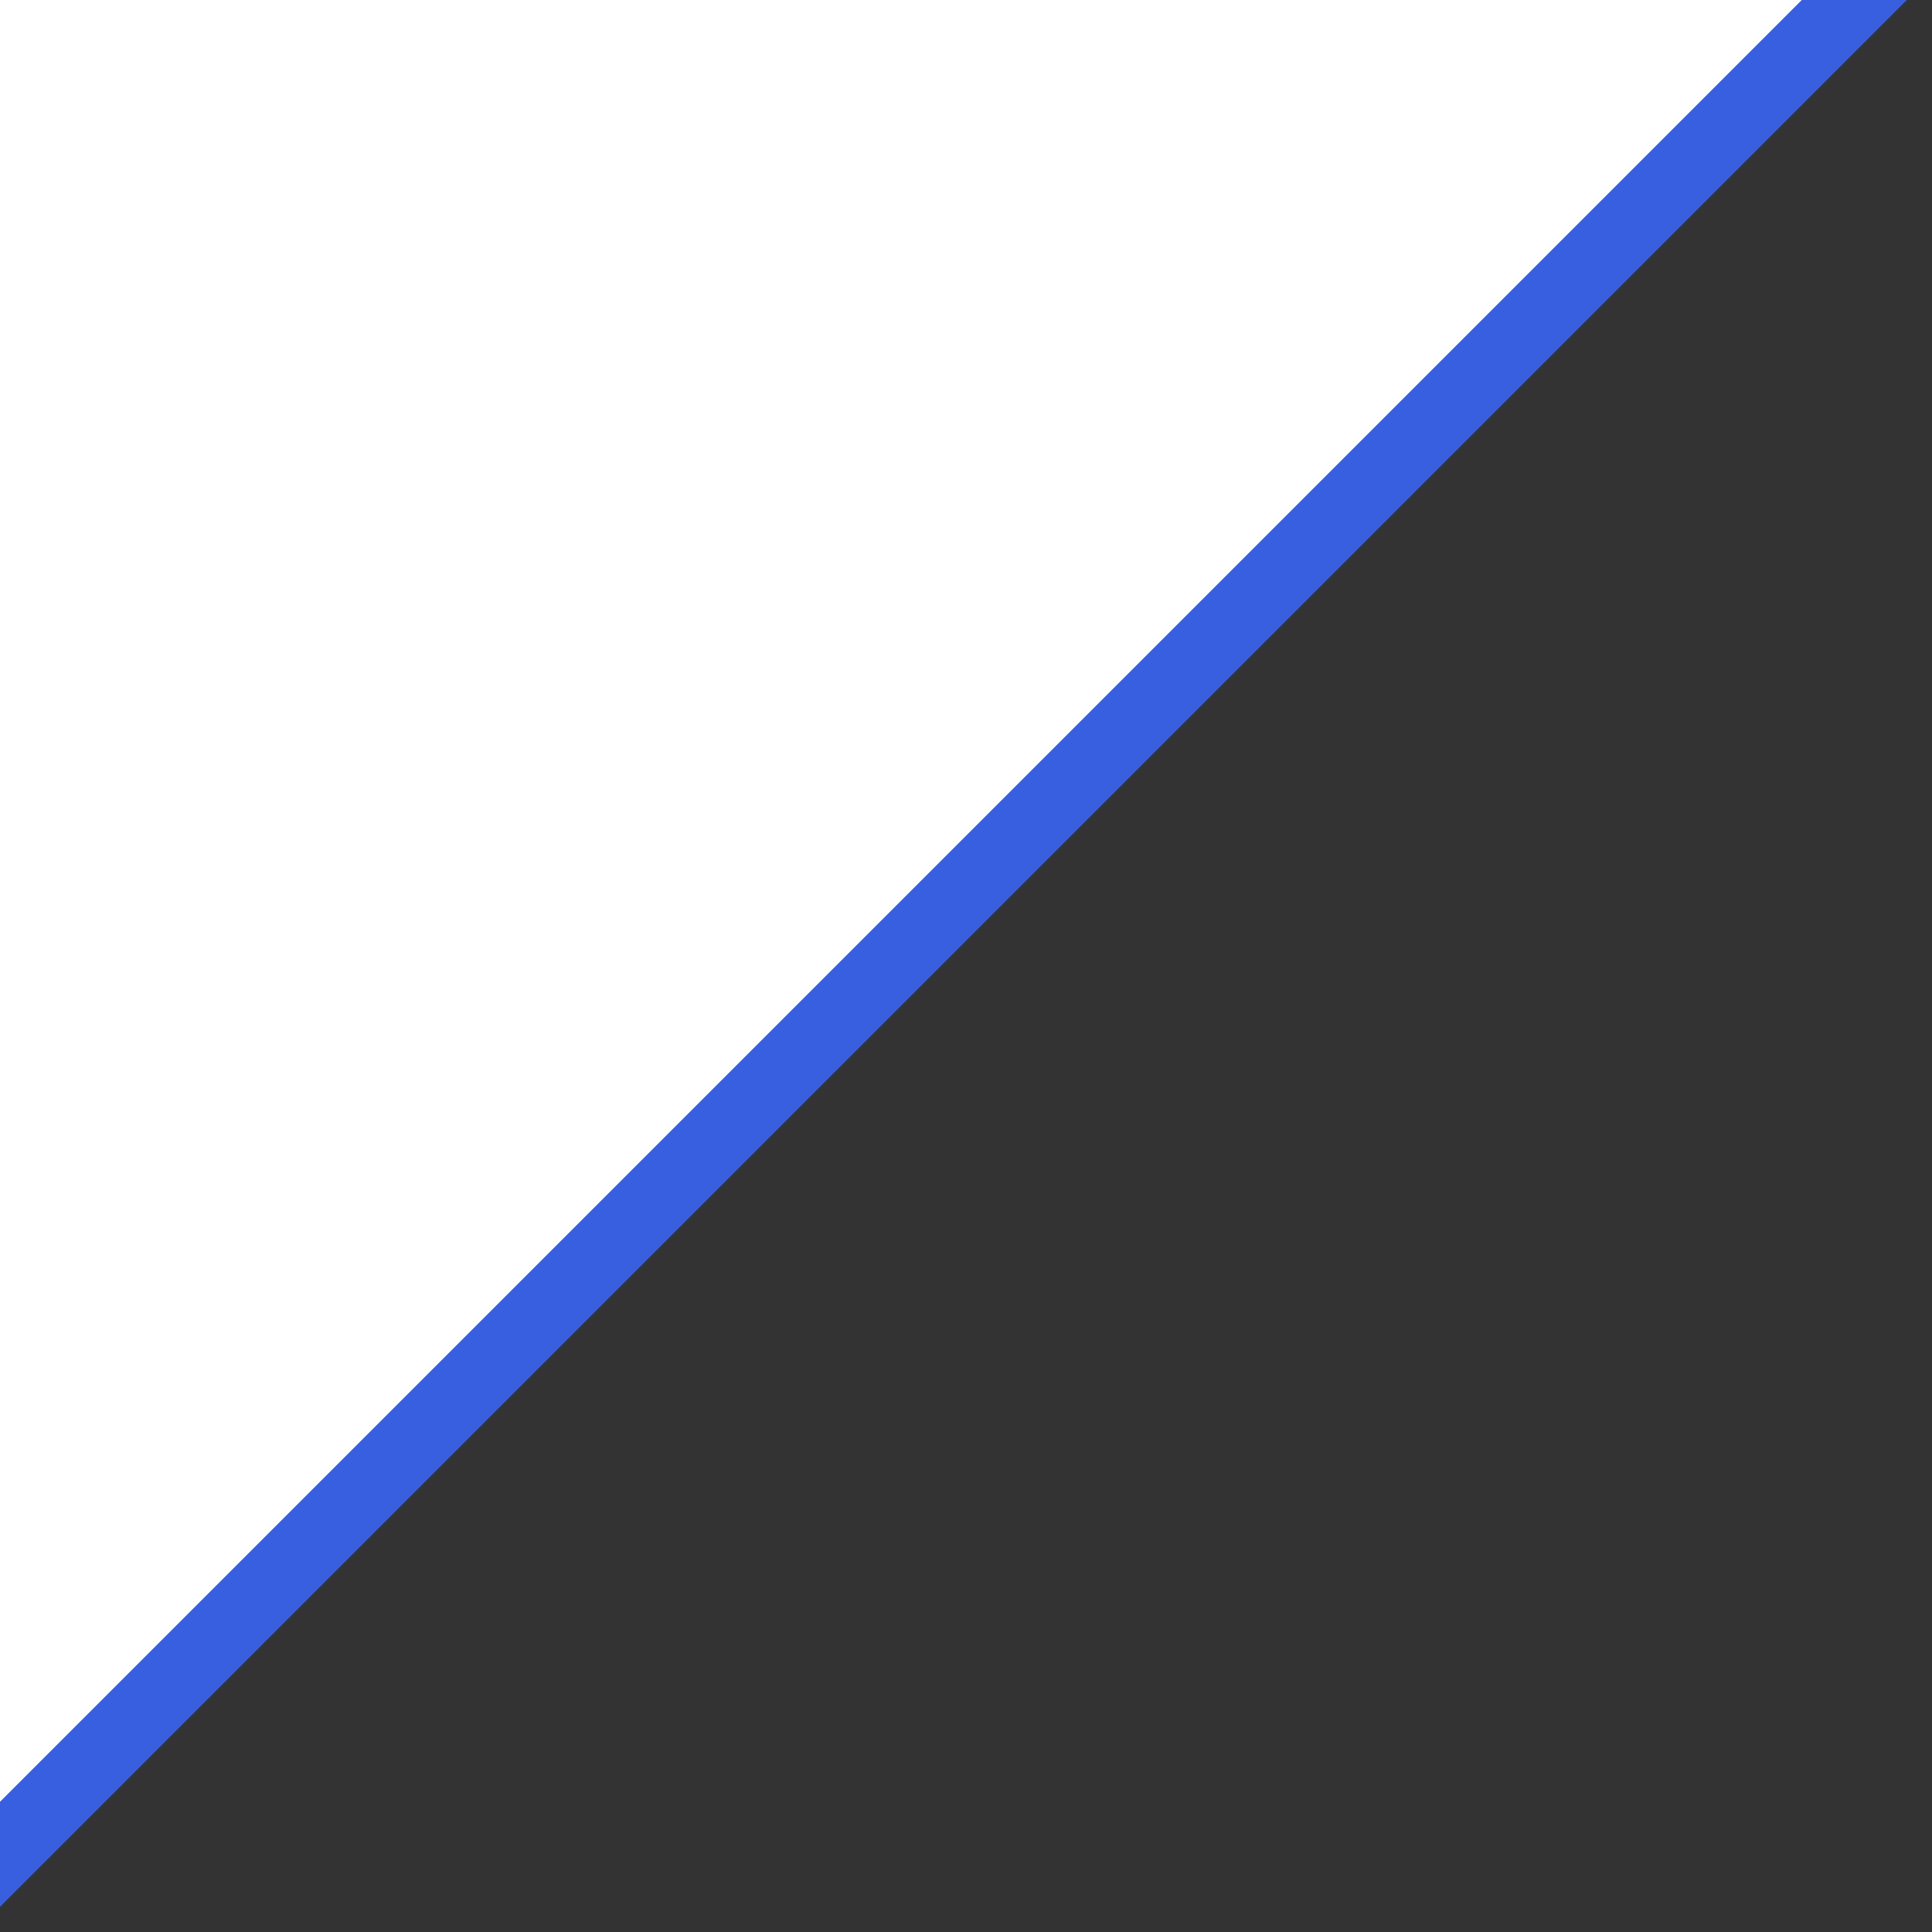
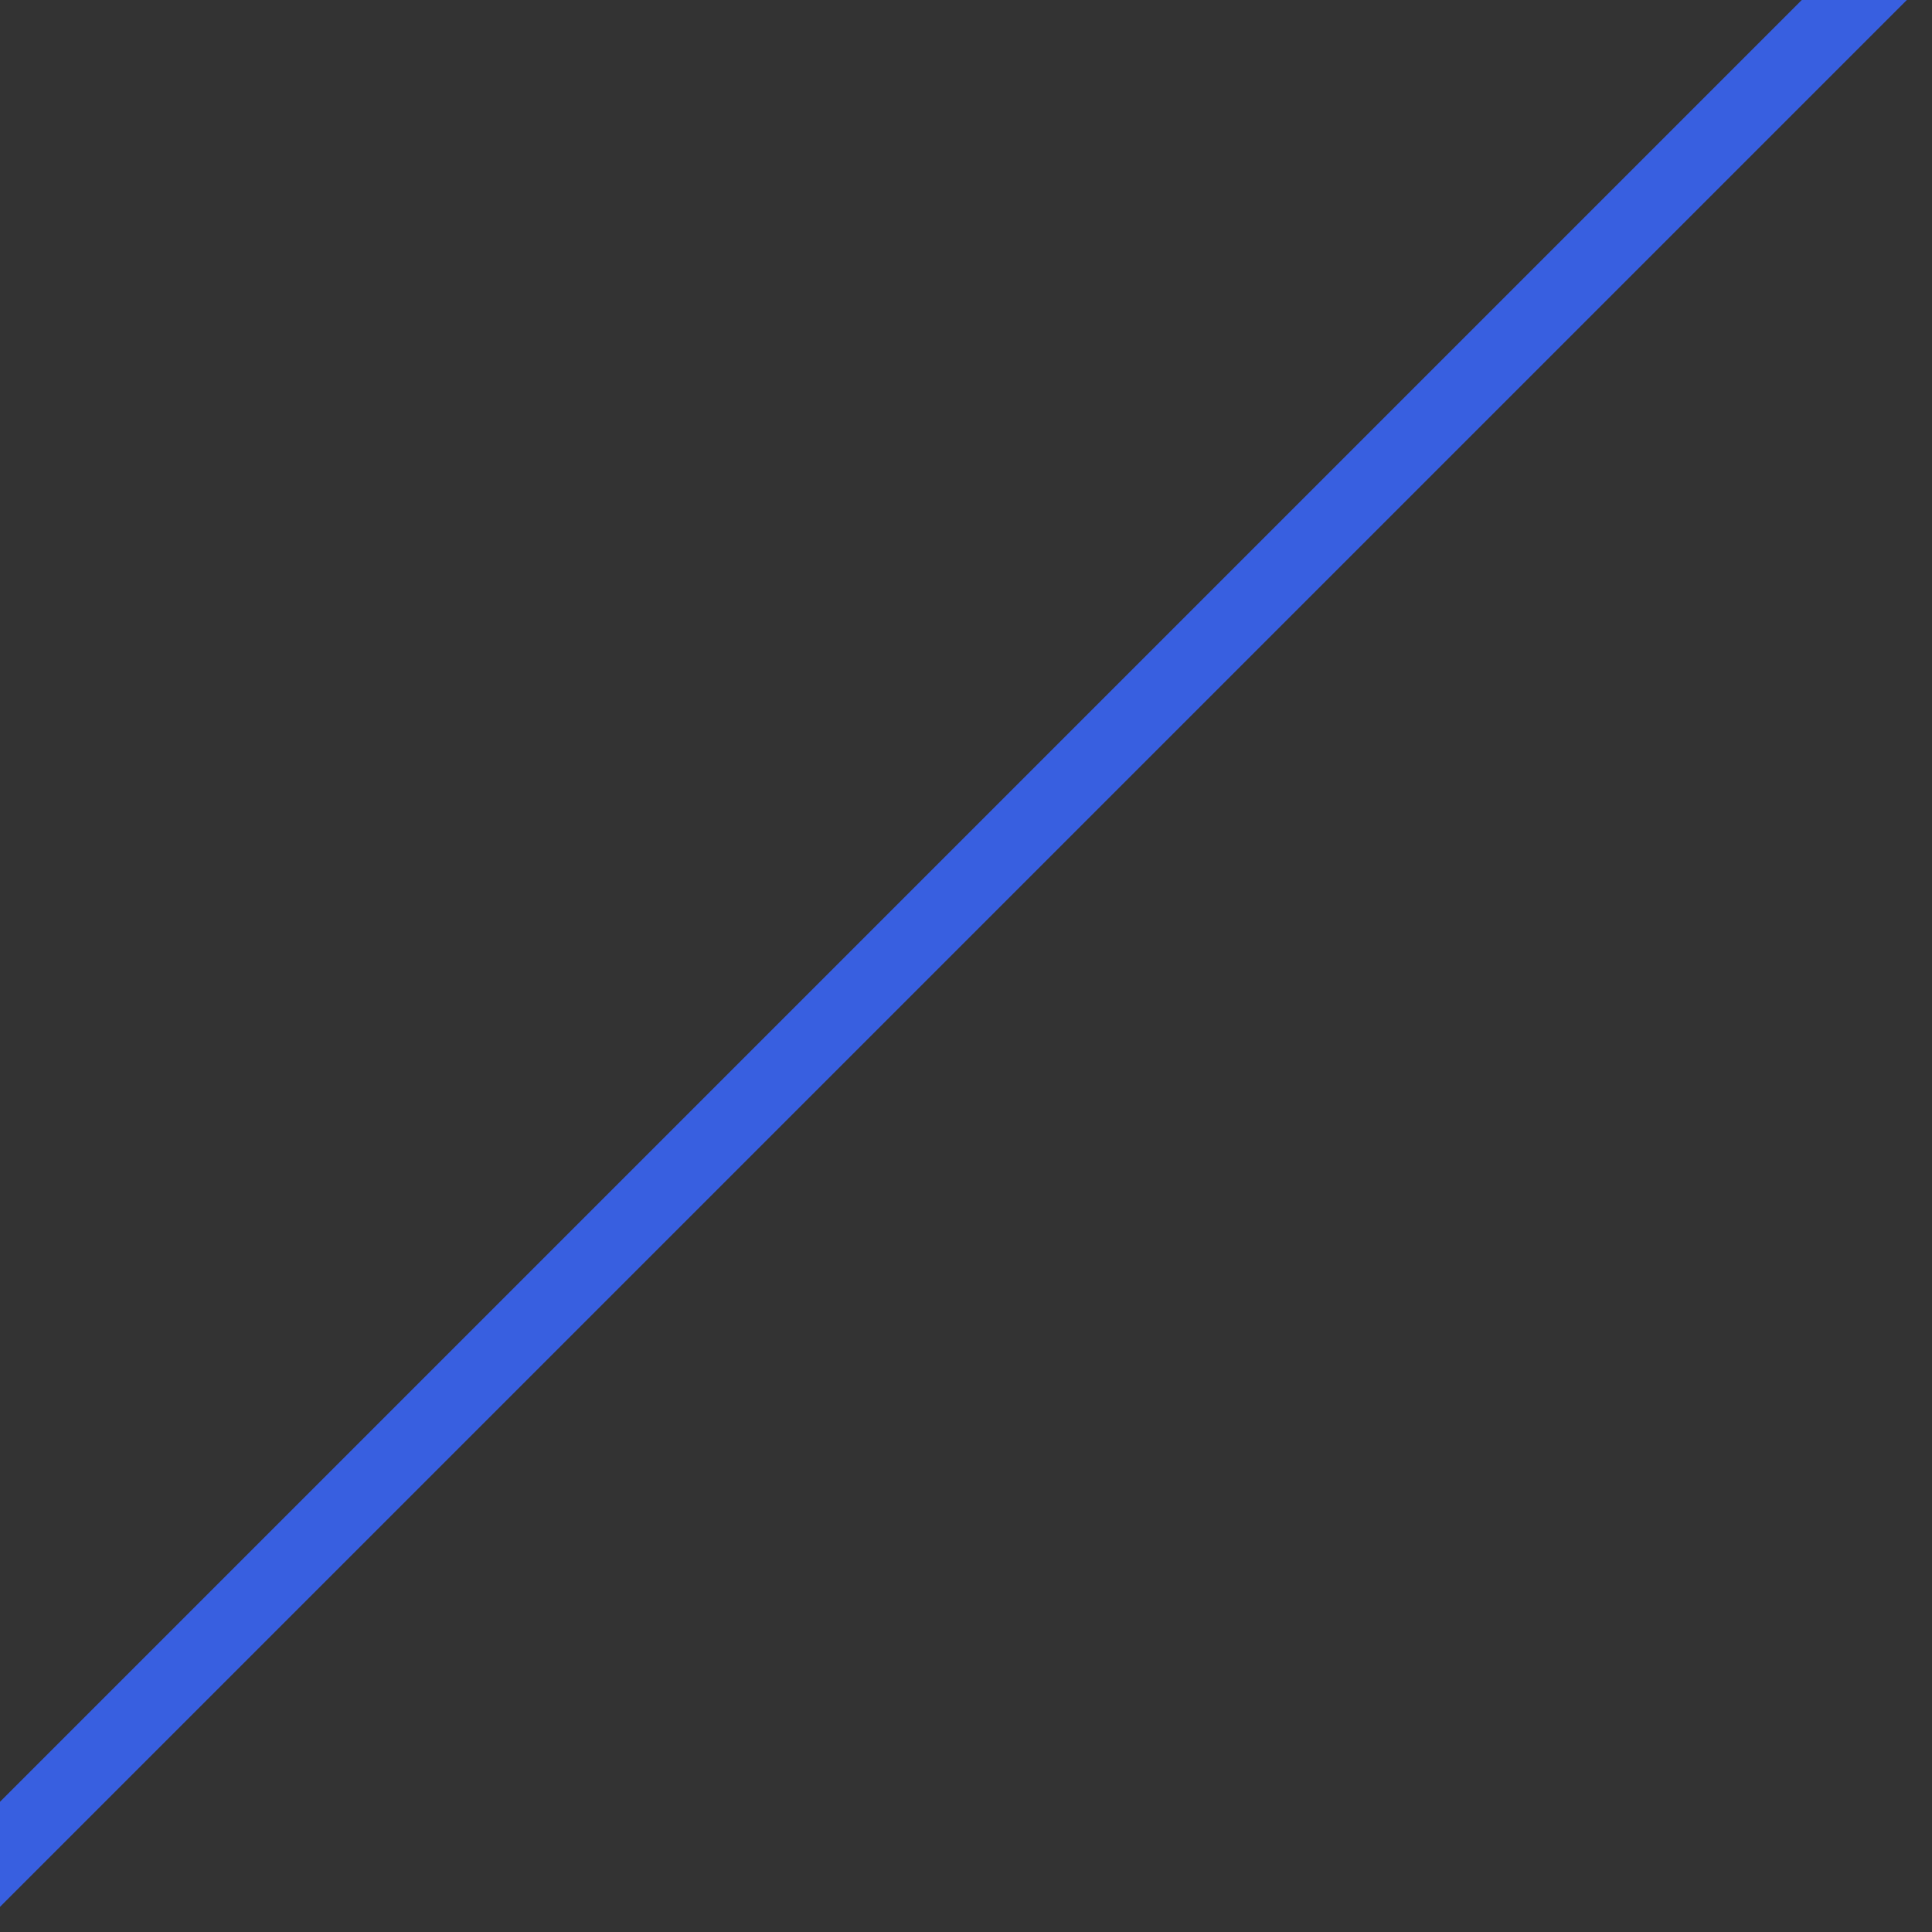
<svg xmlns="http://www.w3.org/2000/svg" id="グループ_20" data-name="グループ 20" width="52" height="52" viewBox="0 0 52 52">
  <rect x="0" y="0" width="52" height="52" fill="#333333" stroke="none" />
  <defs>
    <clipPath id="clip-path">
      <path id="パス_18" data-name="パス 18" d="M0,0H52L0,52Z" fill="#fff" />
    </clipPath>
  </defs>
-   <path id="パス_19" data-name="パス 19" d="M0,0H50L0,50Z" fill="#fff" />
  <g id="マスクグループ_5" data-name="マスクグループ 5" clip-path="url(#clip-path)">
    <path id="パス_17" data-name="パス 17" d="M379.409,1005l-58.273,58.273" transform="translate(-325.25 -1009.25)" fill="none" stroke="#385FE0" stroke-width="2" />
  </g>
</svg>